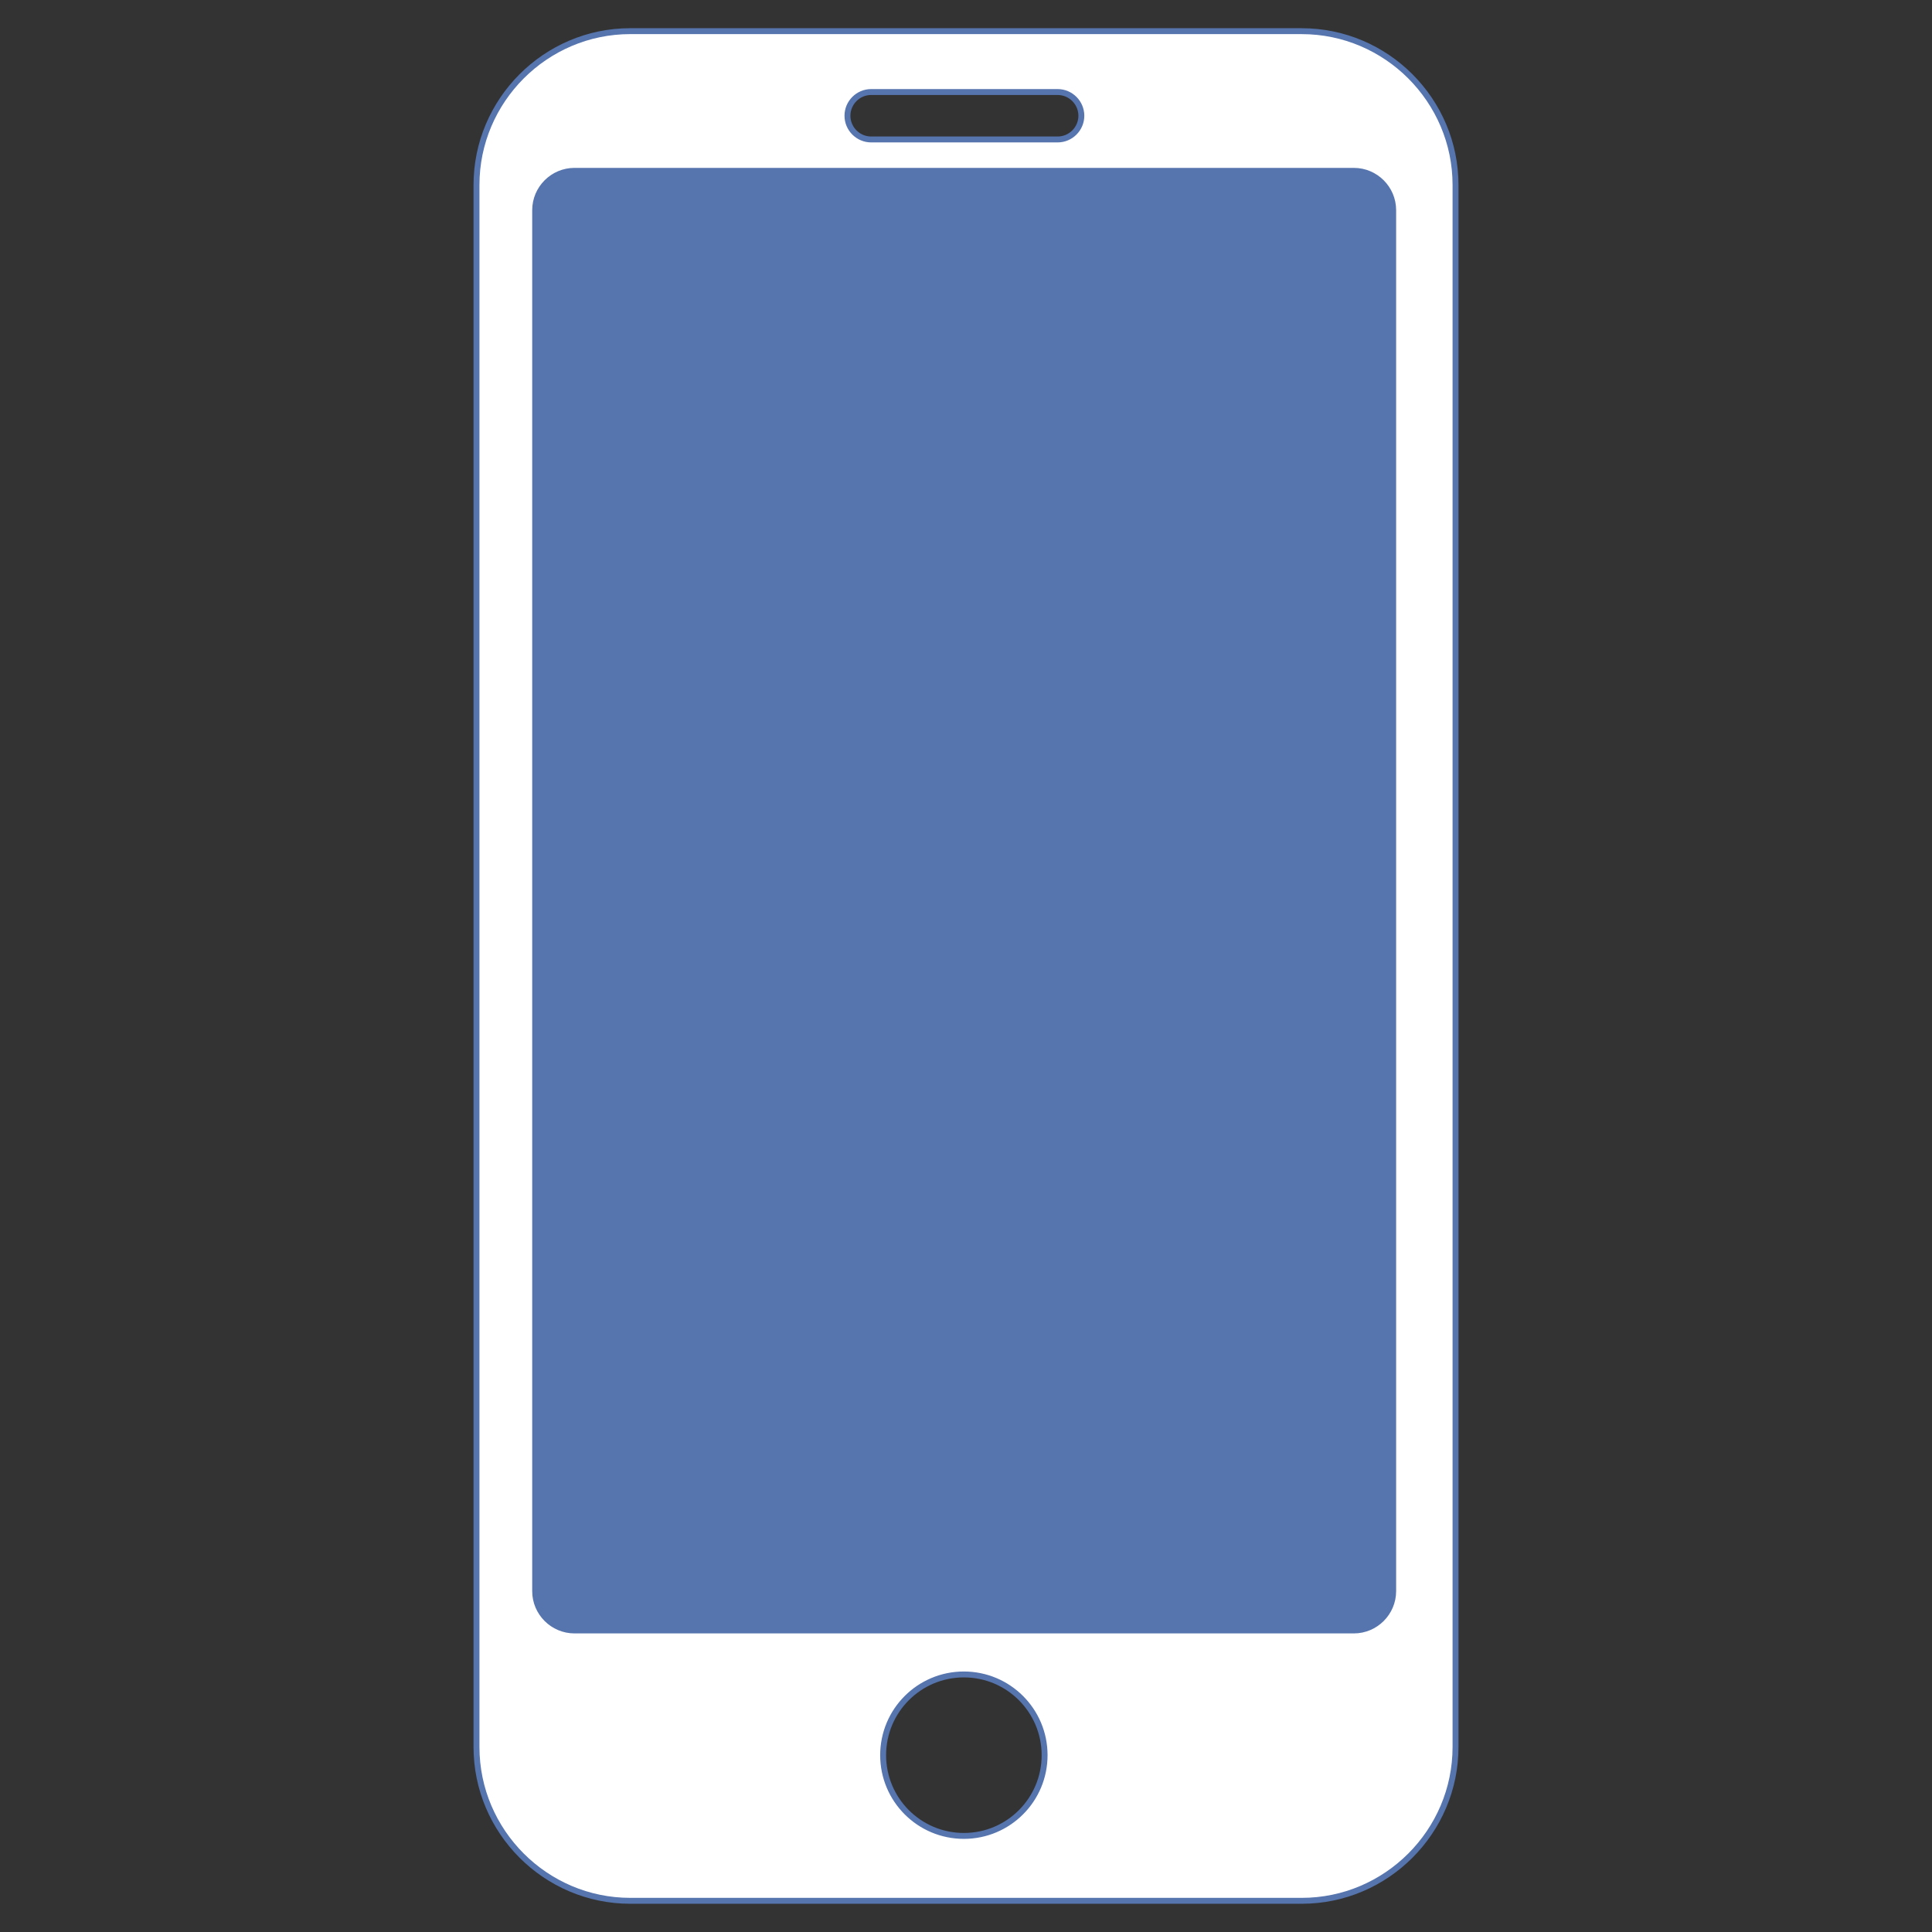
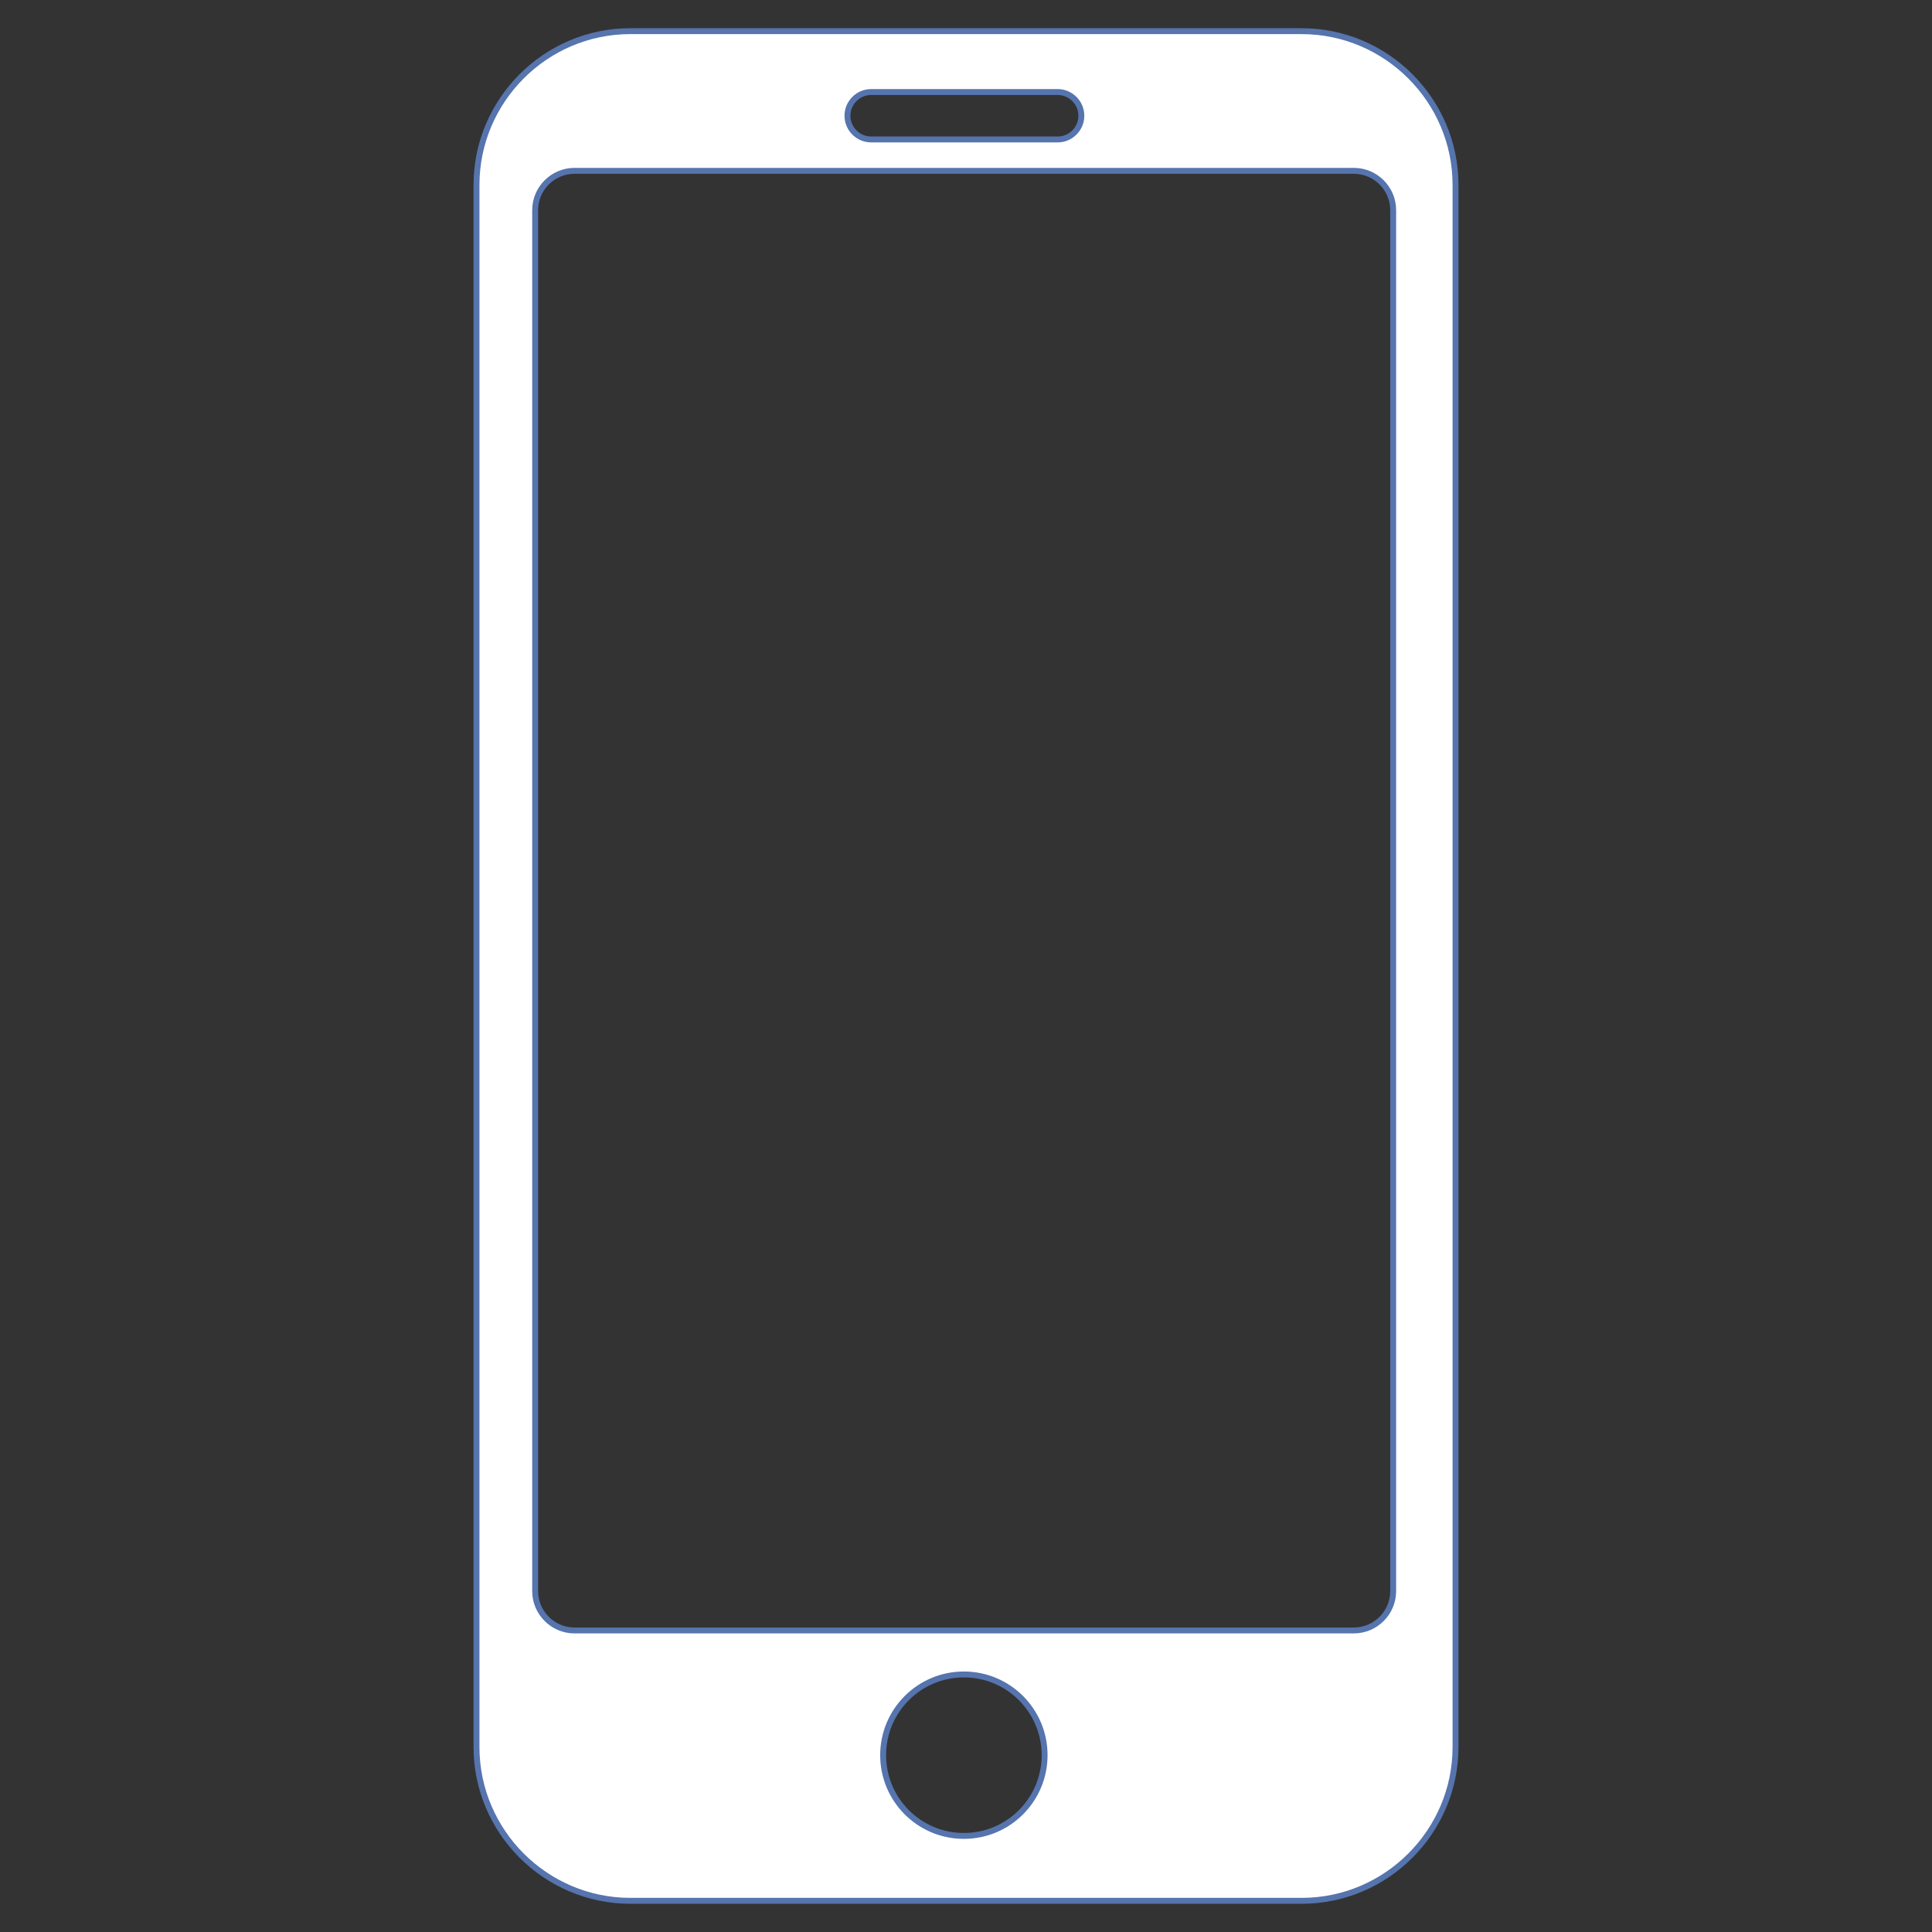
<svg xmlns="http://www.w3.org/2000/svg" id="Camada_1" version="1.1" viewBox="0 0 980 980">
  <rect x="0" y="0" width="980" height="980" fill="#333333" stroke="none" />
  <defs>
    <style>
      .st0 {
        fill: #fff;
        stroke: #5674ad;
        stroke-linecap: round;
        stroke-linejoin: round;
        stroke-width: 3px;
      }

      .st1 {
        fill: #5674ad;
      }
    </style>
  </defs>
-   <rect class="st1" x="271.45" y="86.66" width="435.23" height="740.38" rx="19.93" ry="19.93" />
  <path class="st0" d="M660.31,15.8h-340.61c-42.9,0-78,35.1-78,78v792.38c0,42.9,35.1,78,78,78h340.61c42.9,0,78-35.1,78-78V93.81c0-42.9-35.1-78-78-78ZM441.9,46.68h94.58c6.61,0,12.03,5.41,12.03,12.03s-5.41,12.03-12.03,12.03h-94.58c-6.61,0-12.03-5.41-12.03-12.03s5.41-12.03,12.03-12.03ZM488.92,931.26c-22.62,0-40.95-18.33-40.95-40.95s18.33-40.95,40.95-40.95,40.95,18.33,40.95,40.95-18.33,40.95-40.95,40.95ZM706.68,807.11c0,10.96-8.97,19.93-19.93,19.93h-395.36c-10.96,0-19.93-8.97-19.93-19.93V106.59c0-10.96,8.97-19.93,19.93-19.93h395.36c10.96,0,19.93,8.97,19.93,19.93v700.51Z" />
</svg>